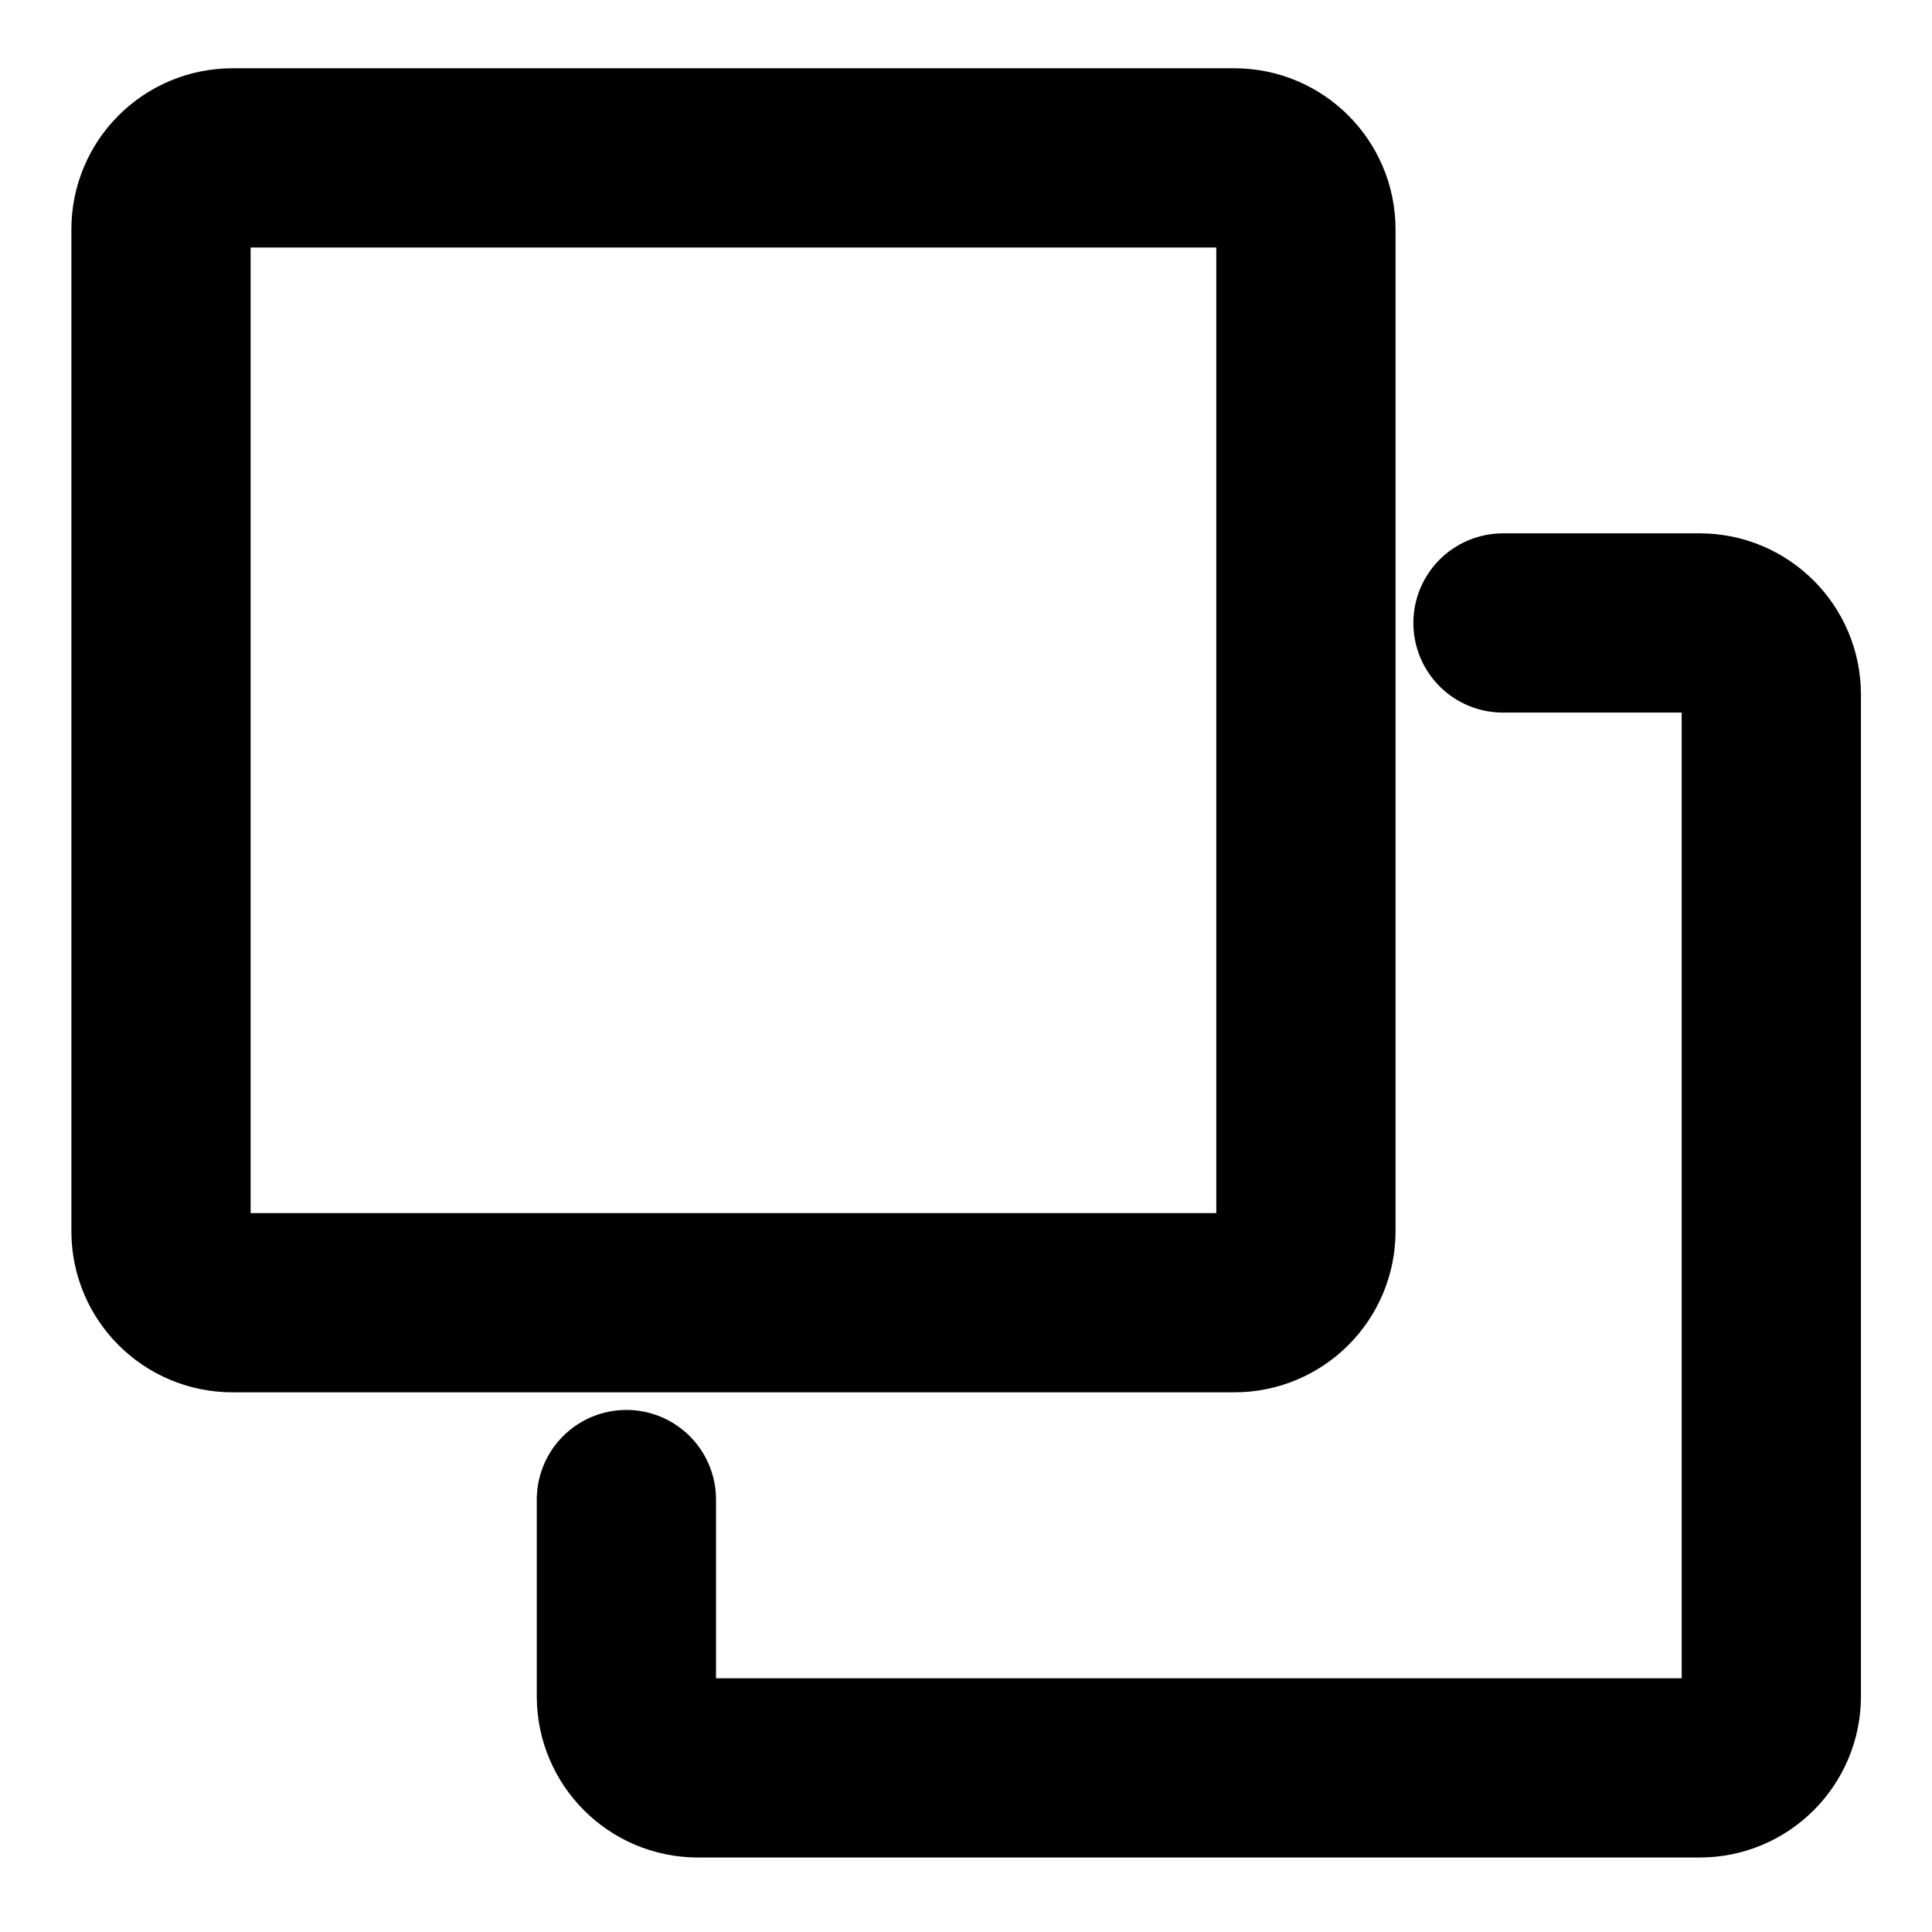
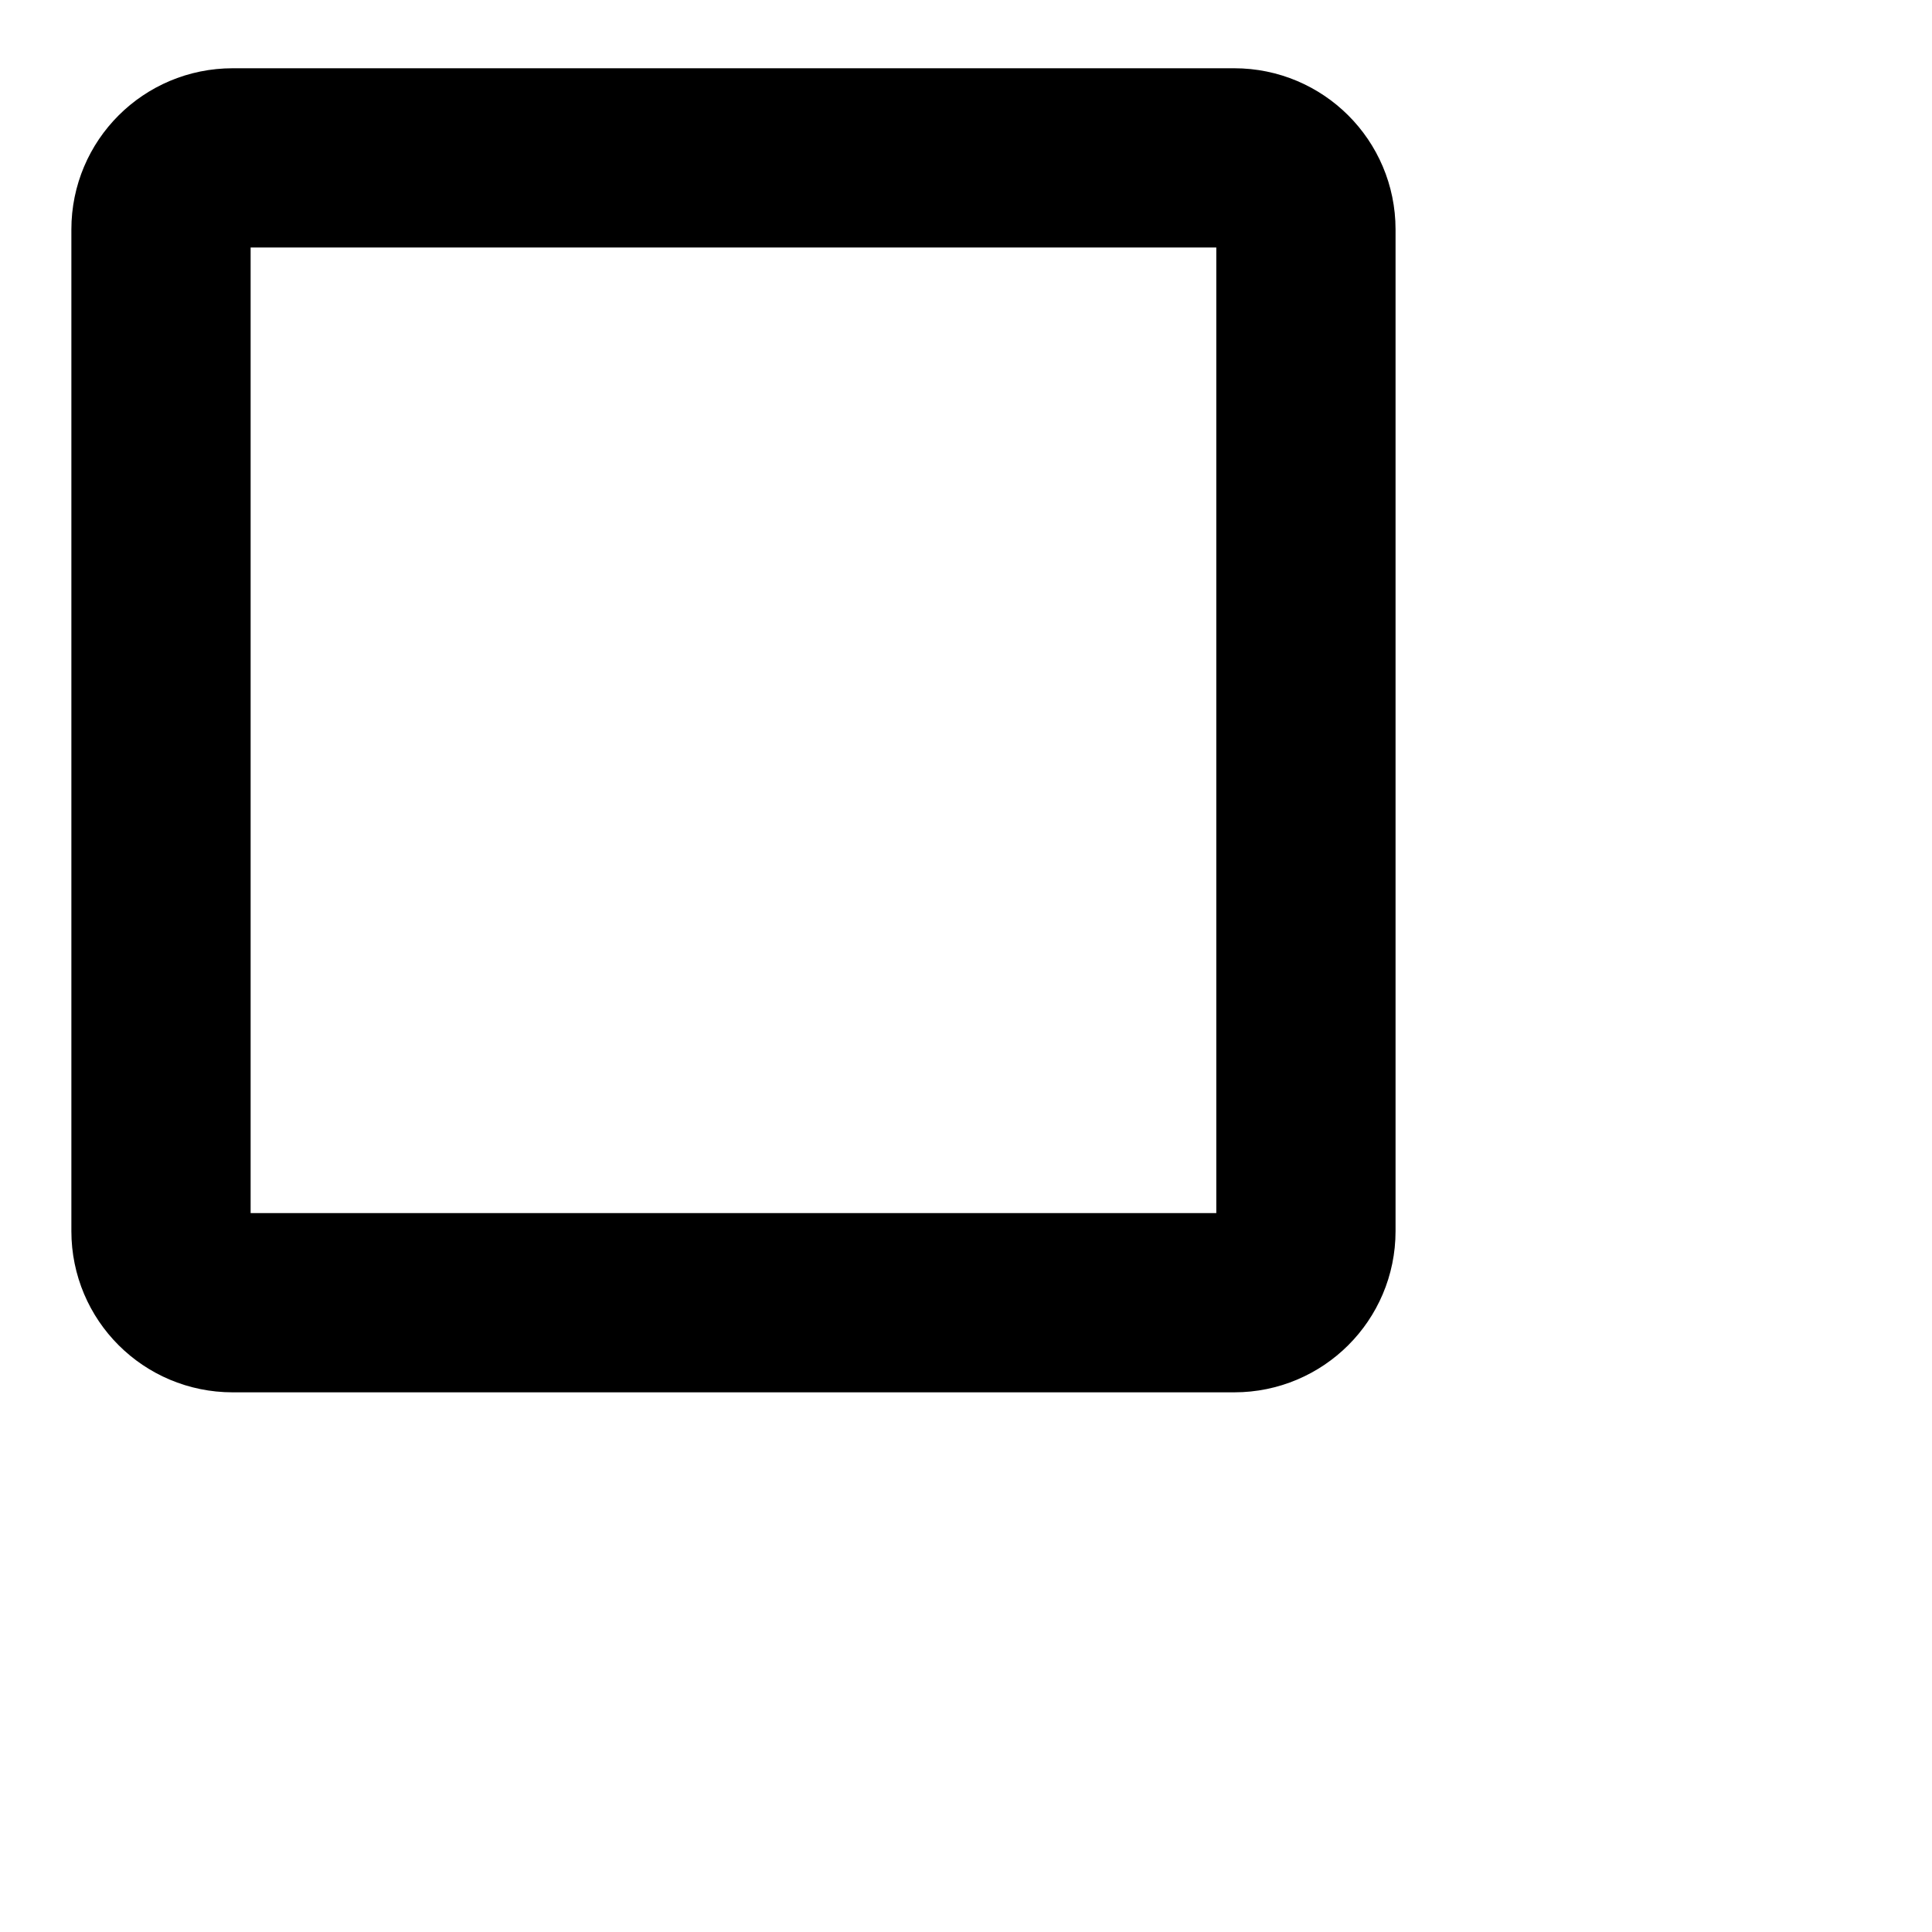
<svg xmlns="http://www.w3.org/2000/svg" width="18" height="18" viewBox="0 0 18 18" fill="none">
  <g id="Duplicate-1--Streamline-Ultimate 2">
-     <path id="Vector" d="M14.003 5.804H15.836C16.204 5.804 16.503 6.103 16.503 6.471V15.804C16.503 16.172 16.204 16.471 15.836 16.471H6.503C6.134 16.471 5.836 16.172 5.836 15.804V13.971" stroke="currentColor" stroke-width="1.67" stroke-linecap="round" stroke-linejoin="round" />
    <path id="Vector_2" d="M1.5 2.137C1.5 1.769 1.798 1.471 2.167 1.471H11.5C11.868 1.471 12.167 1.769 12.167 2.137V11.471C12.167 11.839 11.868 12.137 11.5 12.137H2.167C1.798 12.137 1.5 11.839 1.5 11.471V2.137Z" stroke="currentColor" stroke-width="1.67" stroke-linejoin="round" />
  </g>
</svg>